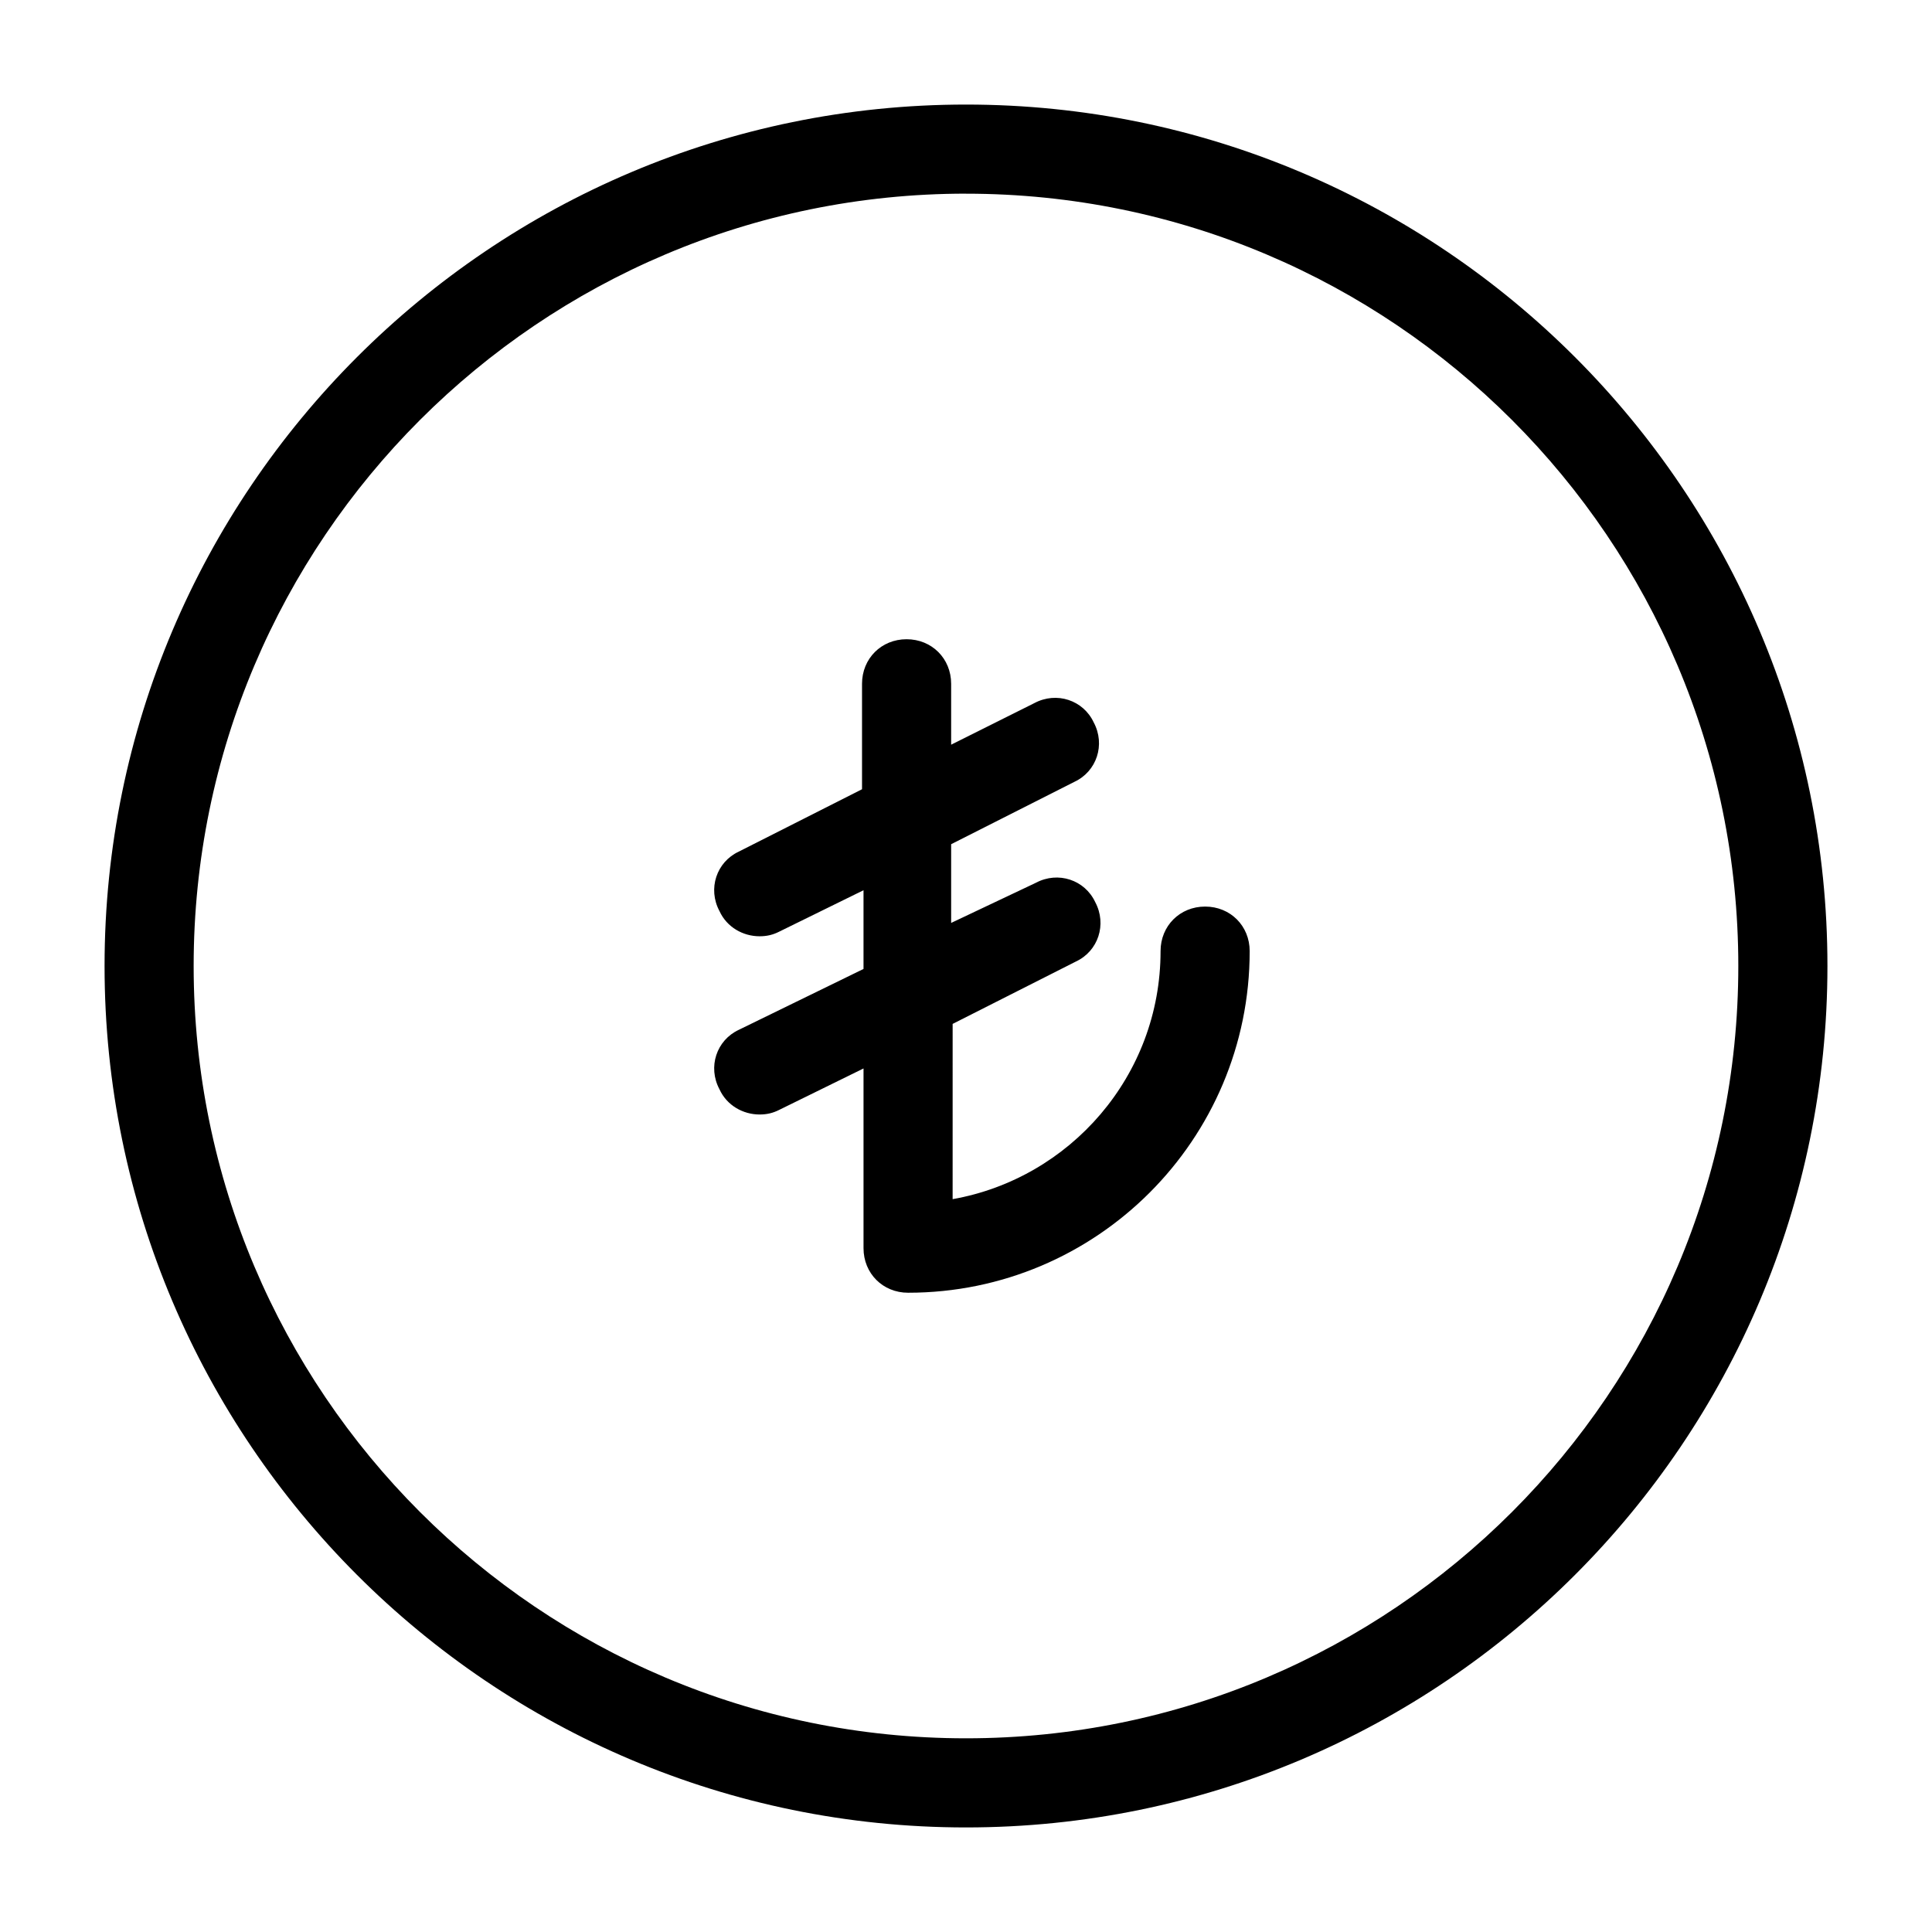
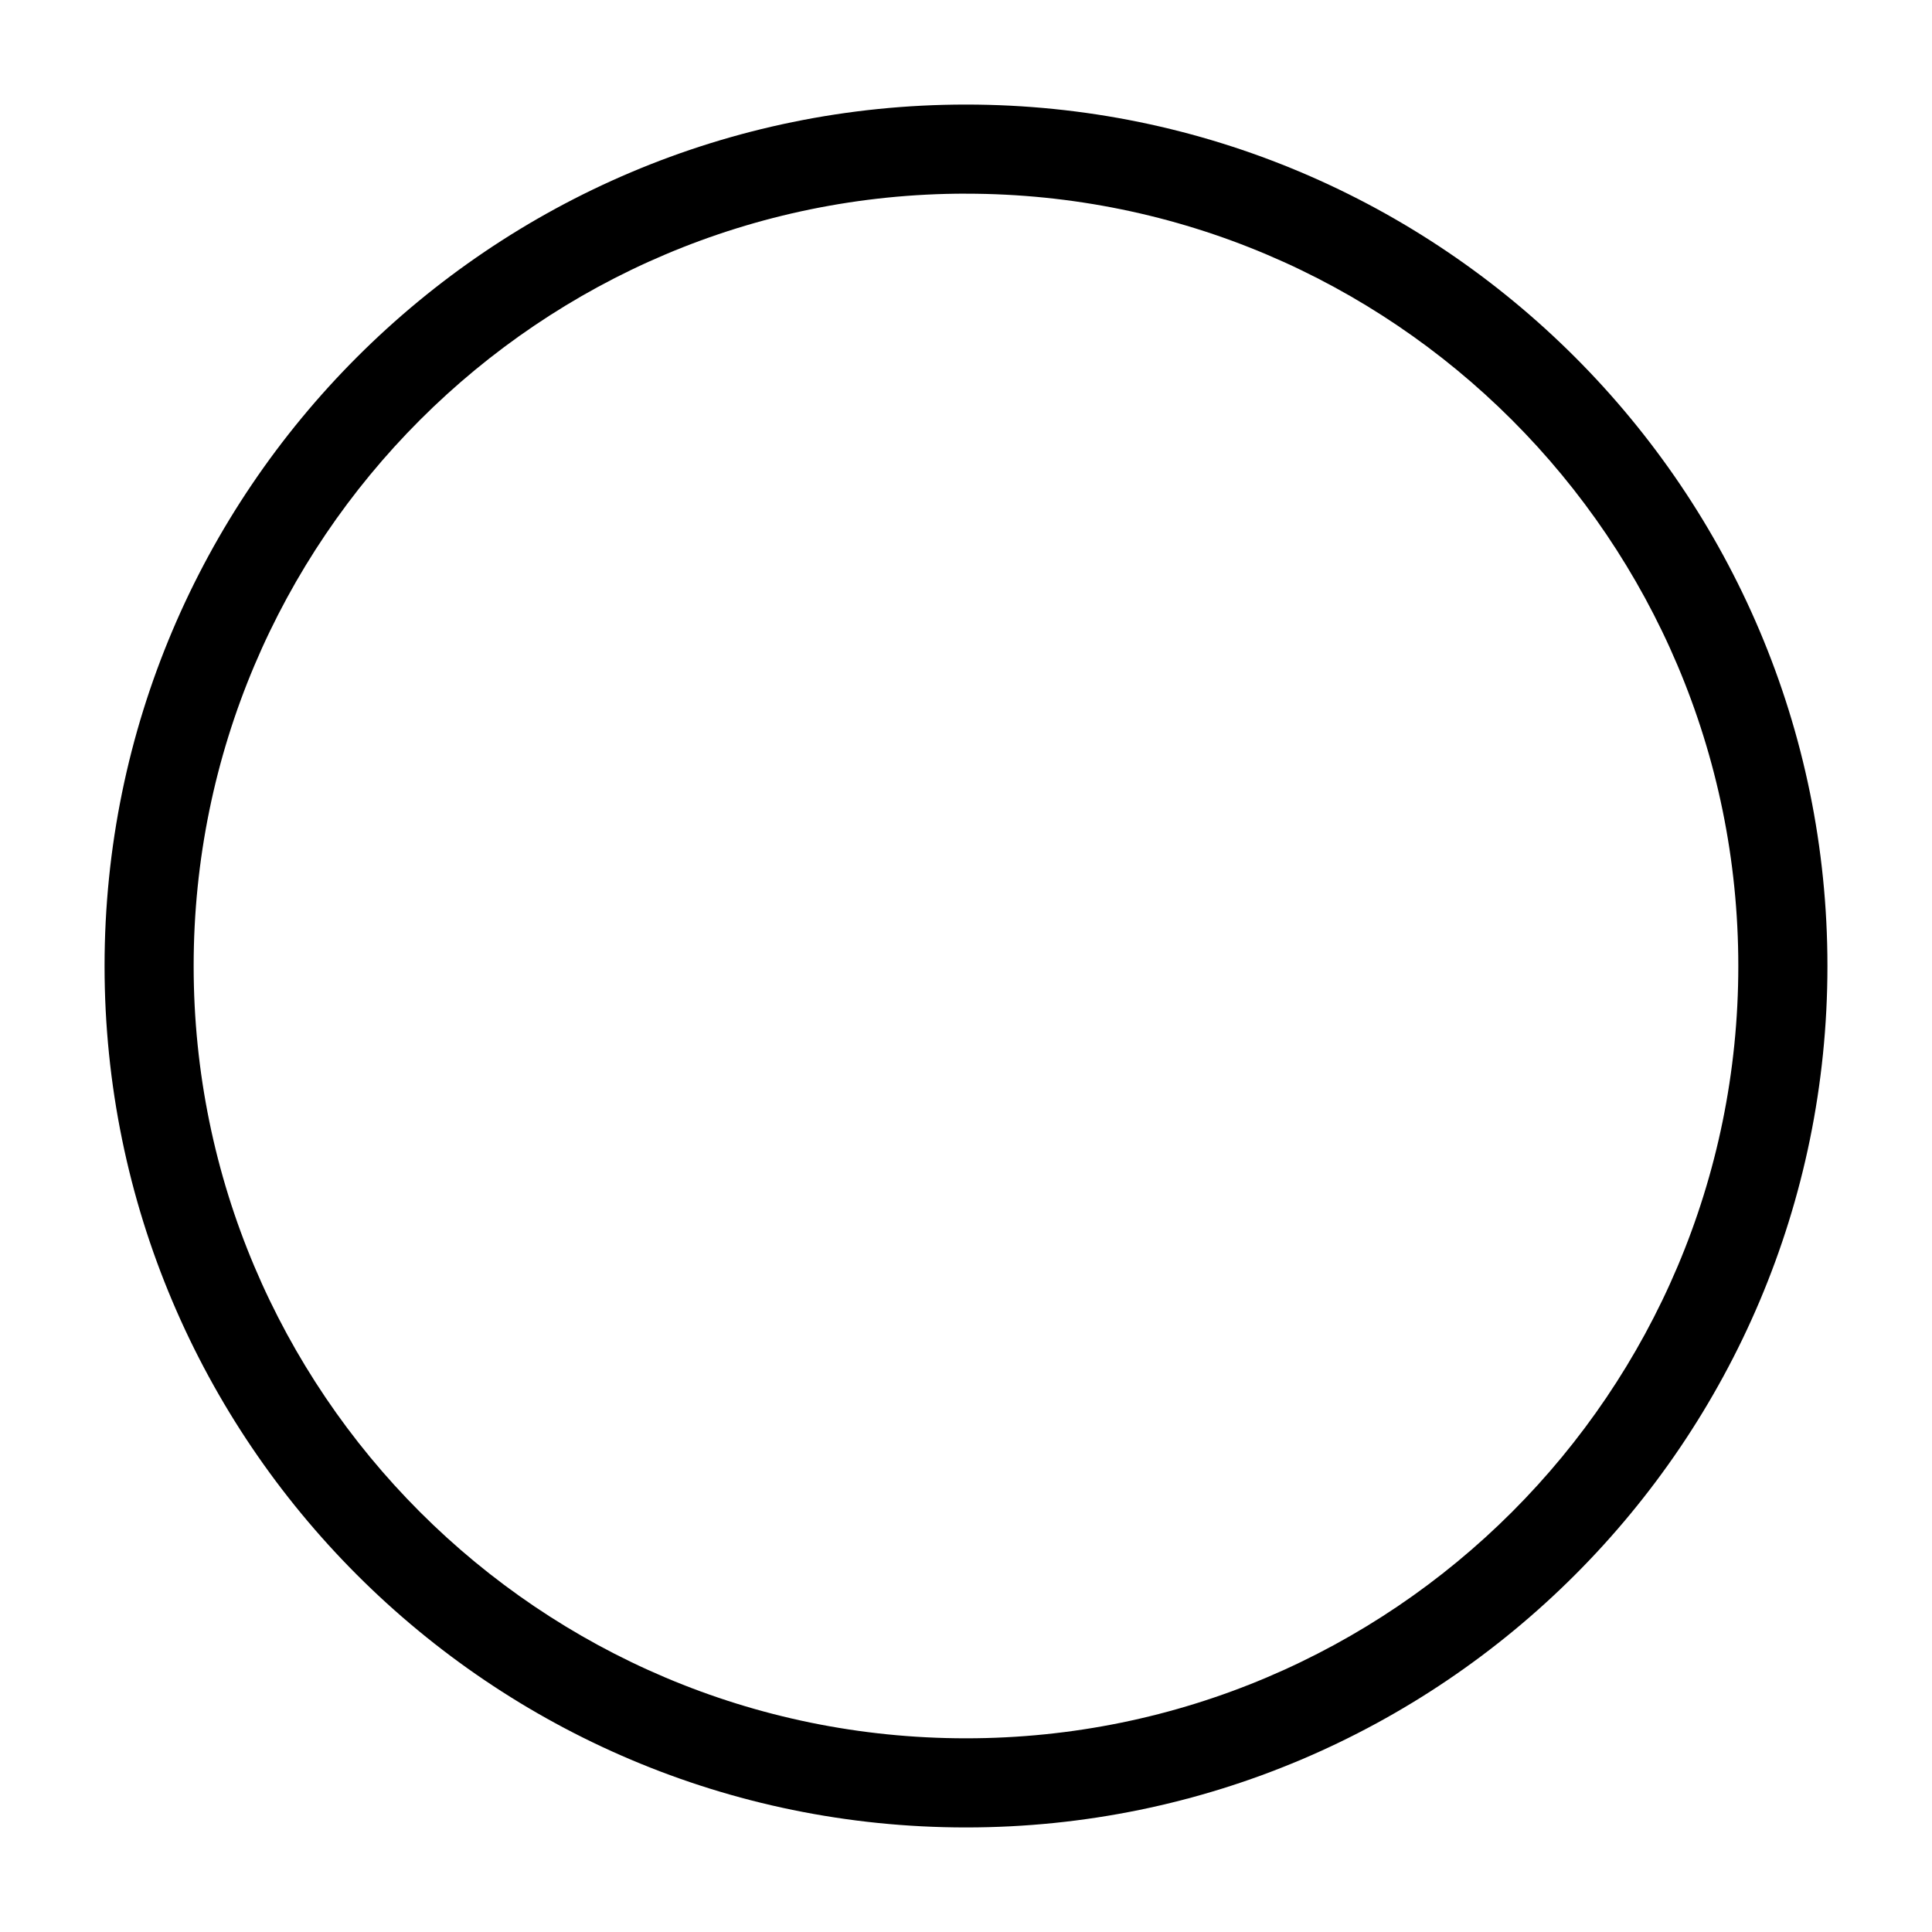
<svg xmlns="http://www.w3.org/2000/svg" fill="#000000" width="800px" height="800px" version="1.1" viewBox="144 144 512 512">
  <g>
    <path d="m400 628.29c125.95 0 228.29-102.34 228.29-228.29s-102.34-228.29-228.29-228.29c-125.95 0-228.29 102.34-228.29 228.29 0 125.95 102.34 228.29 228.29 228.29zm0-432.96c112.96 0 204.67 91.711 204.67 204.67 0 112.96-91.711 204.67-204.67 204.67-112.96 0.004-204.68-91.707-204.68-204.67 0-112.96 91.711-204.68 204.68-204.68z" />
-     <path d="m339.78 416.92c-5.902 2.754-8.266 9.84-5.117 15.742 1.969 4.328 6.297 6.691 10.629 6.691 1.969 0 3.543-0.395 5.117-1.18l22.434-11.02v47.625c0 6.691 5.117 11.809 11.809 11.809 49.988 0 90.527-40.539 90.527-90.527 0-6.691-5.117-11.809-11.809-11.809-6.691 0-11.809 5.117-11.809 11.809 0 33.062-24.008 60.223-55.105 65.73l0.004-46.445 32.668-16.531c5.902-2.754 8.266-9.84 5.117-15.742-2.754-5.902-9.84-8.266-15.742-5.117l-22.438 10.629v-20.859l32.668-16.531c5.902-2.754 8.266-9.84 5.117-15.742-2.754-5.902-9.84-8.266-15.742-5.117l-22.043 11.016v-16.137c0-6.691-5.117-11.809-11.809-11.809s-11.809 5.117-11.809 11.809v27.945l-32.668 16.531c-5.902 2.754-8.266 9.84-5.117 15.742 1.969 4.328 6.297 6.691 10.629 6.691 1.969 0 3.543-0.395 5.117-1.18l22.434-11.02v20.859z" />
  </g>
</svg>